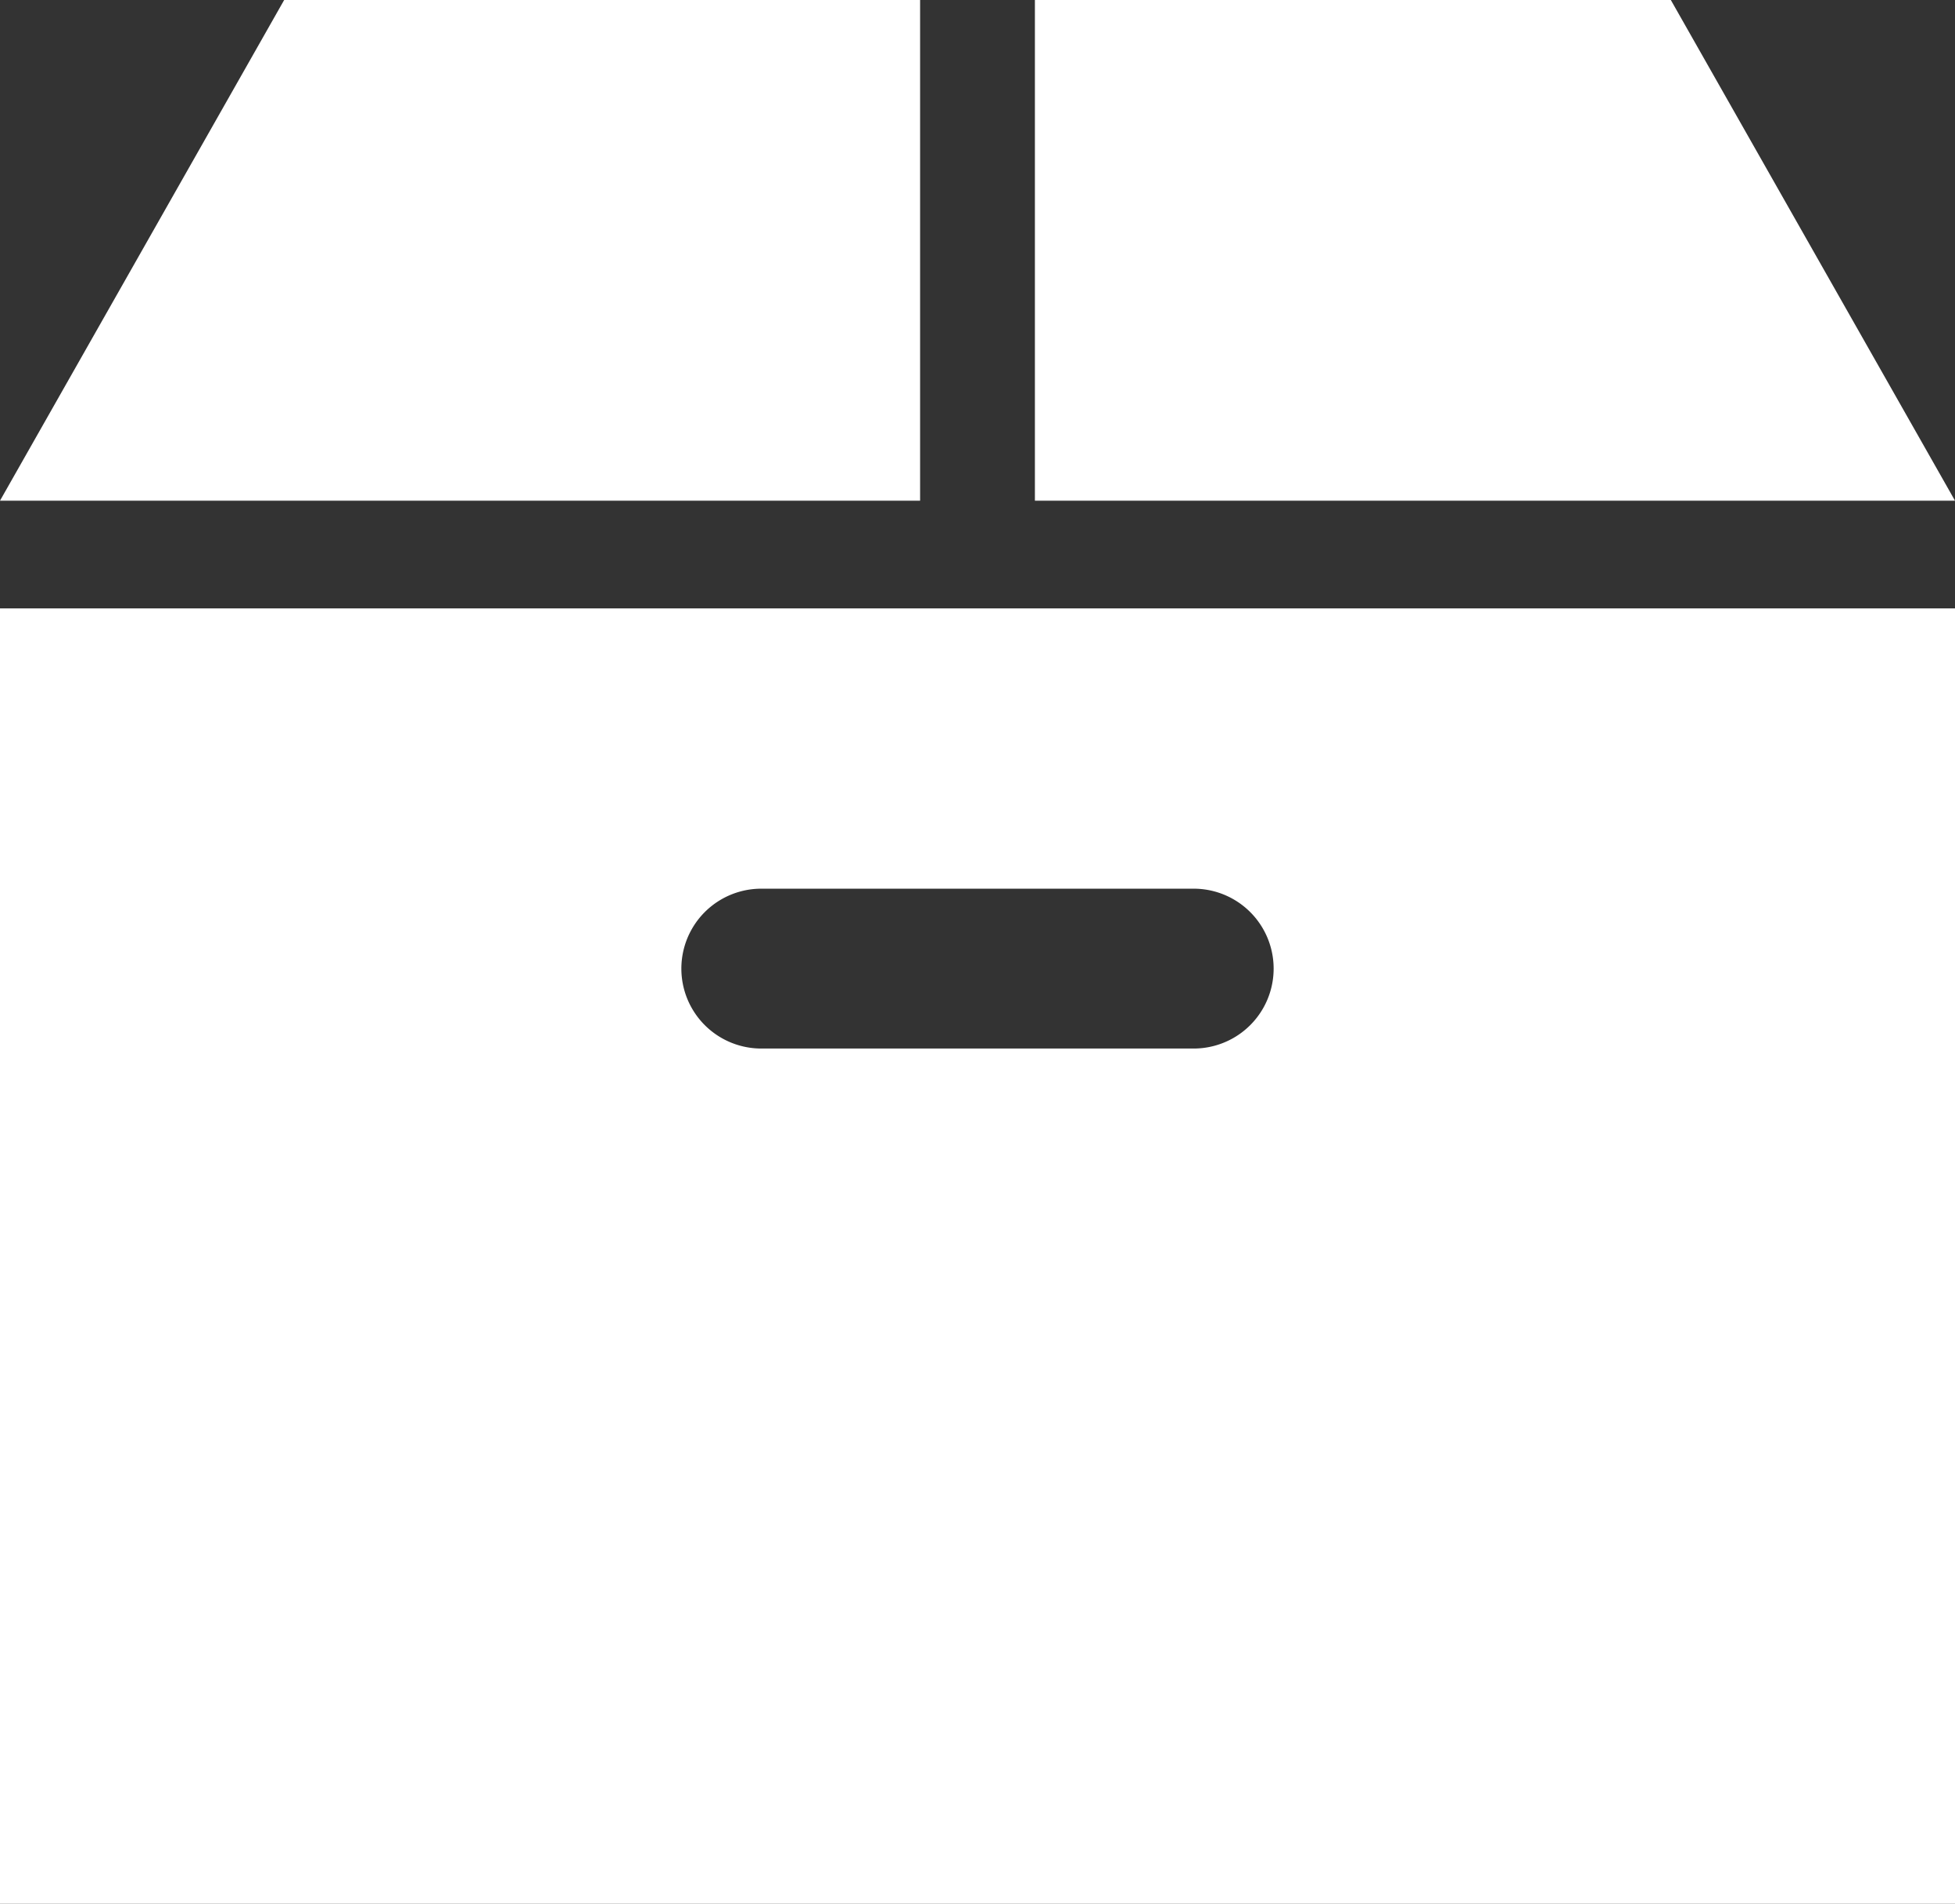
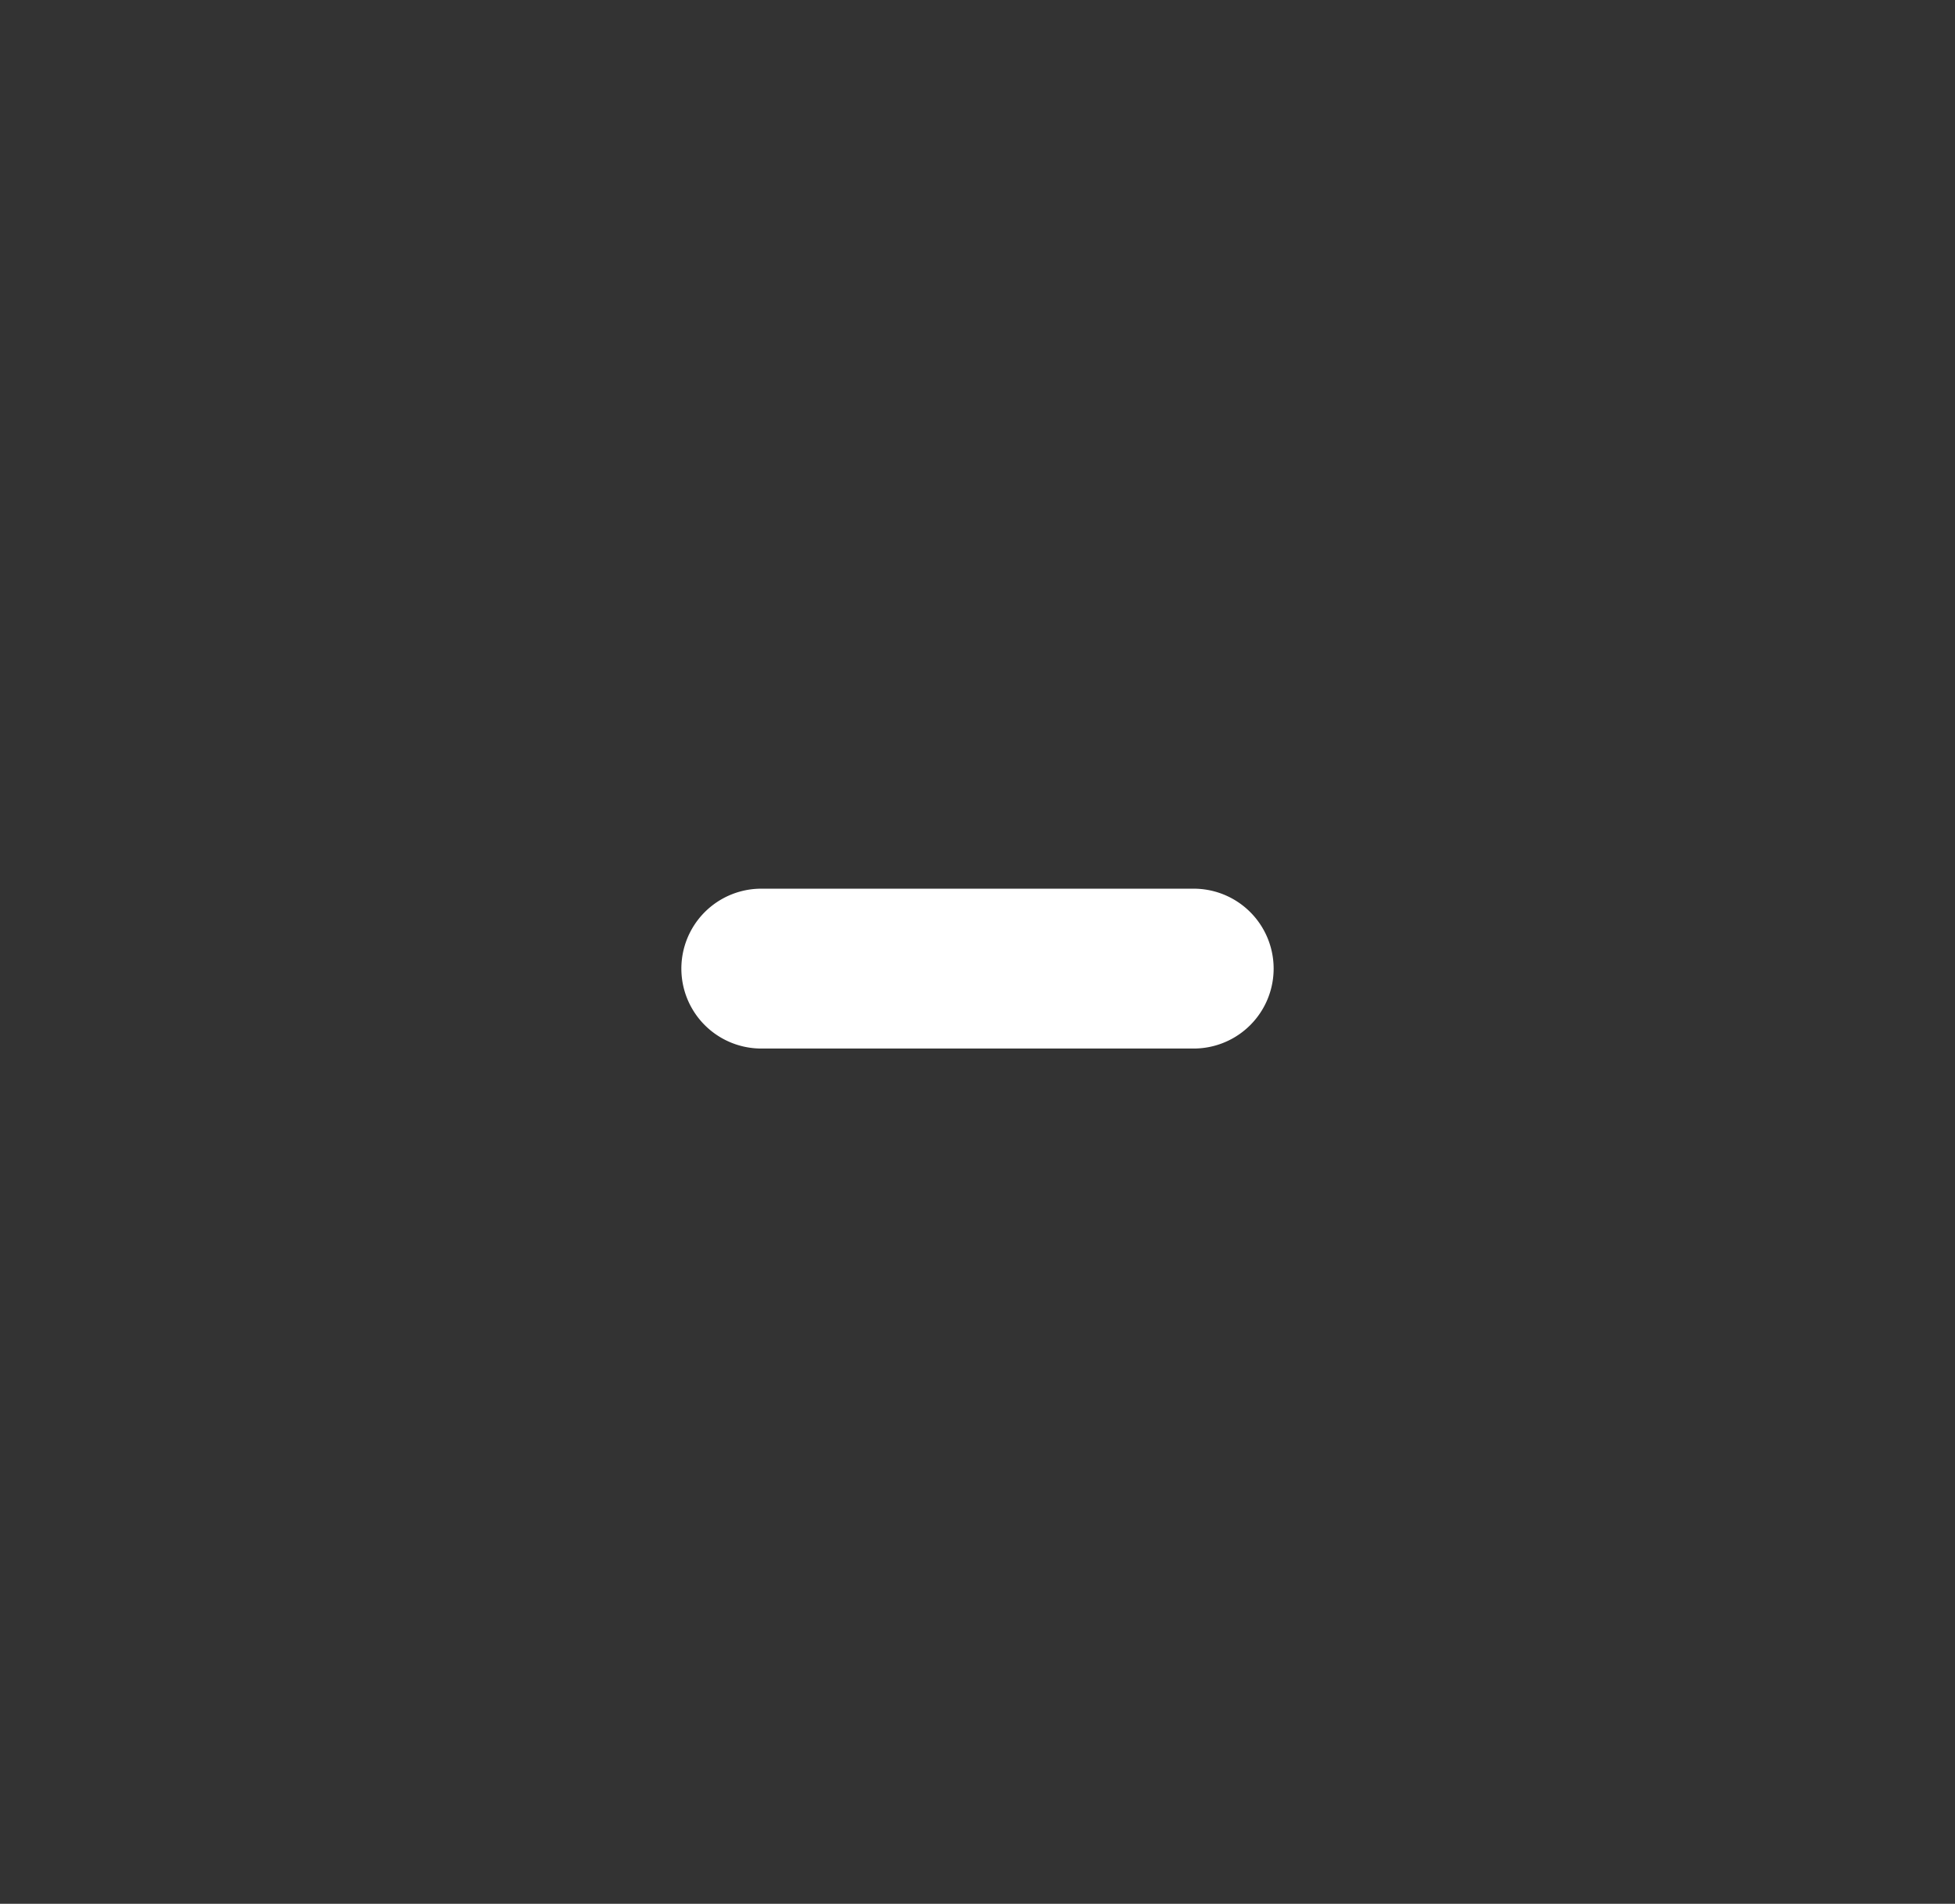
<svg xmlns="http://www.w3.org/2000/svg" viewBox="0 0 55.52 54.07" width="55.52" height="54.07">
  <rect x="0" y="0" width="55.52" height="54.07" fill="#333333" stroke="none" />
  <defs>
    <style>.cls-1{fill:#fff;}</style>
  </defs>
  <g id="レイヤー_2" data-name="レイヤー 2">
    <g id="イベントプロモーション">
-       <polygon class="cls-1" points="47.45 0 29.39 0 29.39 14.22 55.52 14.22 47.45 0" />
-       <polygon class="cls-1" points="26.13 0 8.07 0 0 14.22 26.13 14.22 26.13 0" />
-       <path class="cls-1" d="M0,54.07H55.52V17.28H0ZM21.62,25.24H33.9a2.27,2.27,0,0,1,0,4.54H21.62a2.27,2.27,0,0,1,0-4.54Z" />
+       <path class="cls-1" d="M0,54.07H55.52H0ZM21.62,25.24H33.9a2.27,2.27,0,0,1,0,4.54H21.62a2.27,2.27,0,0,1,0-4.54Z" />
    </g>
  </g>
</svg>